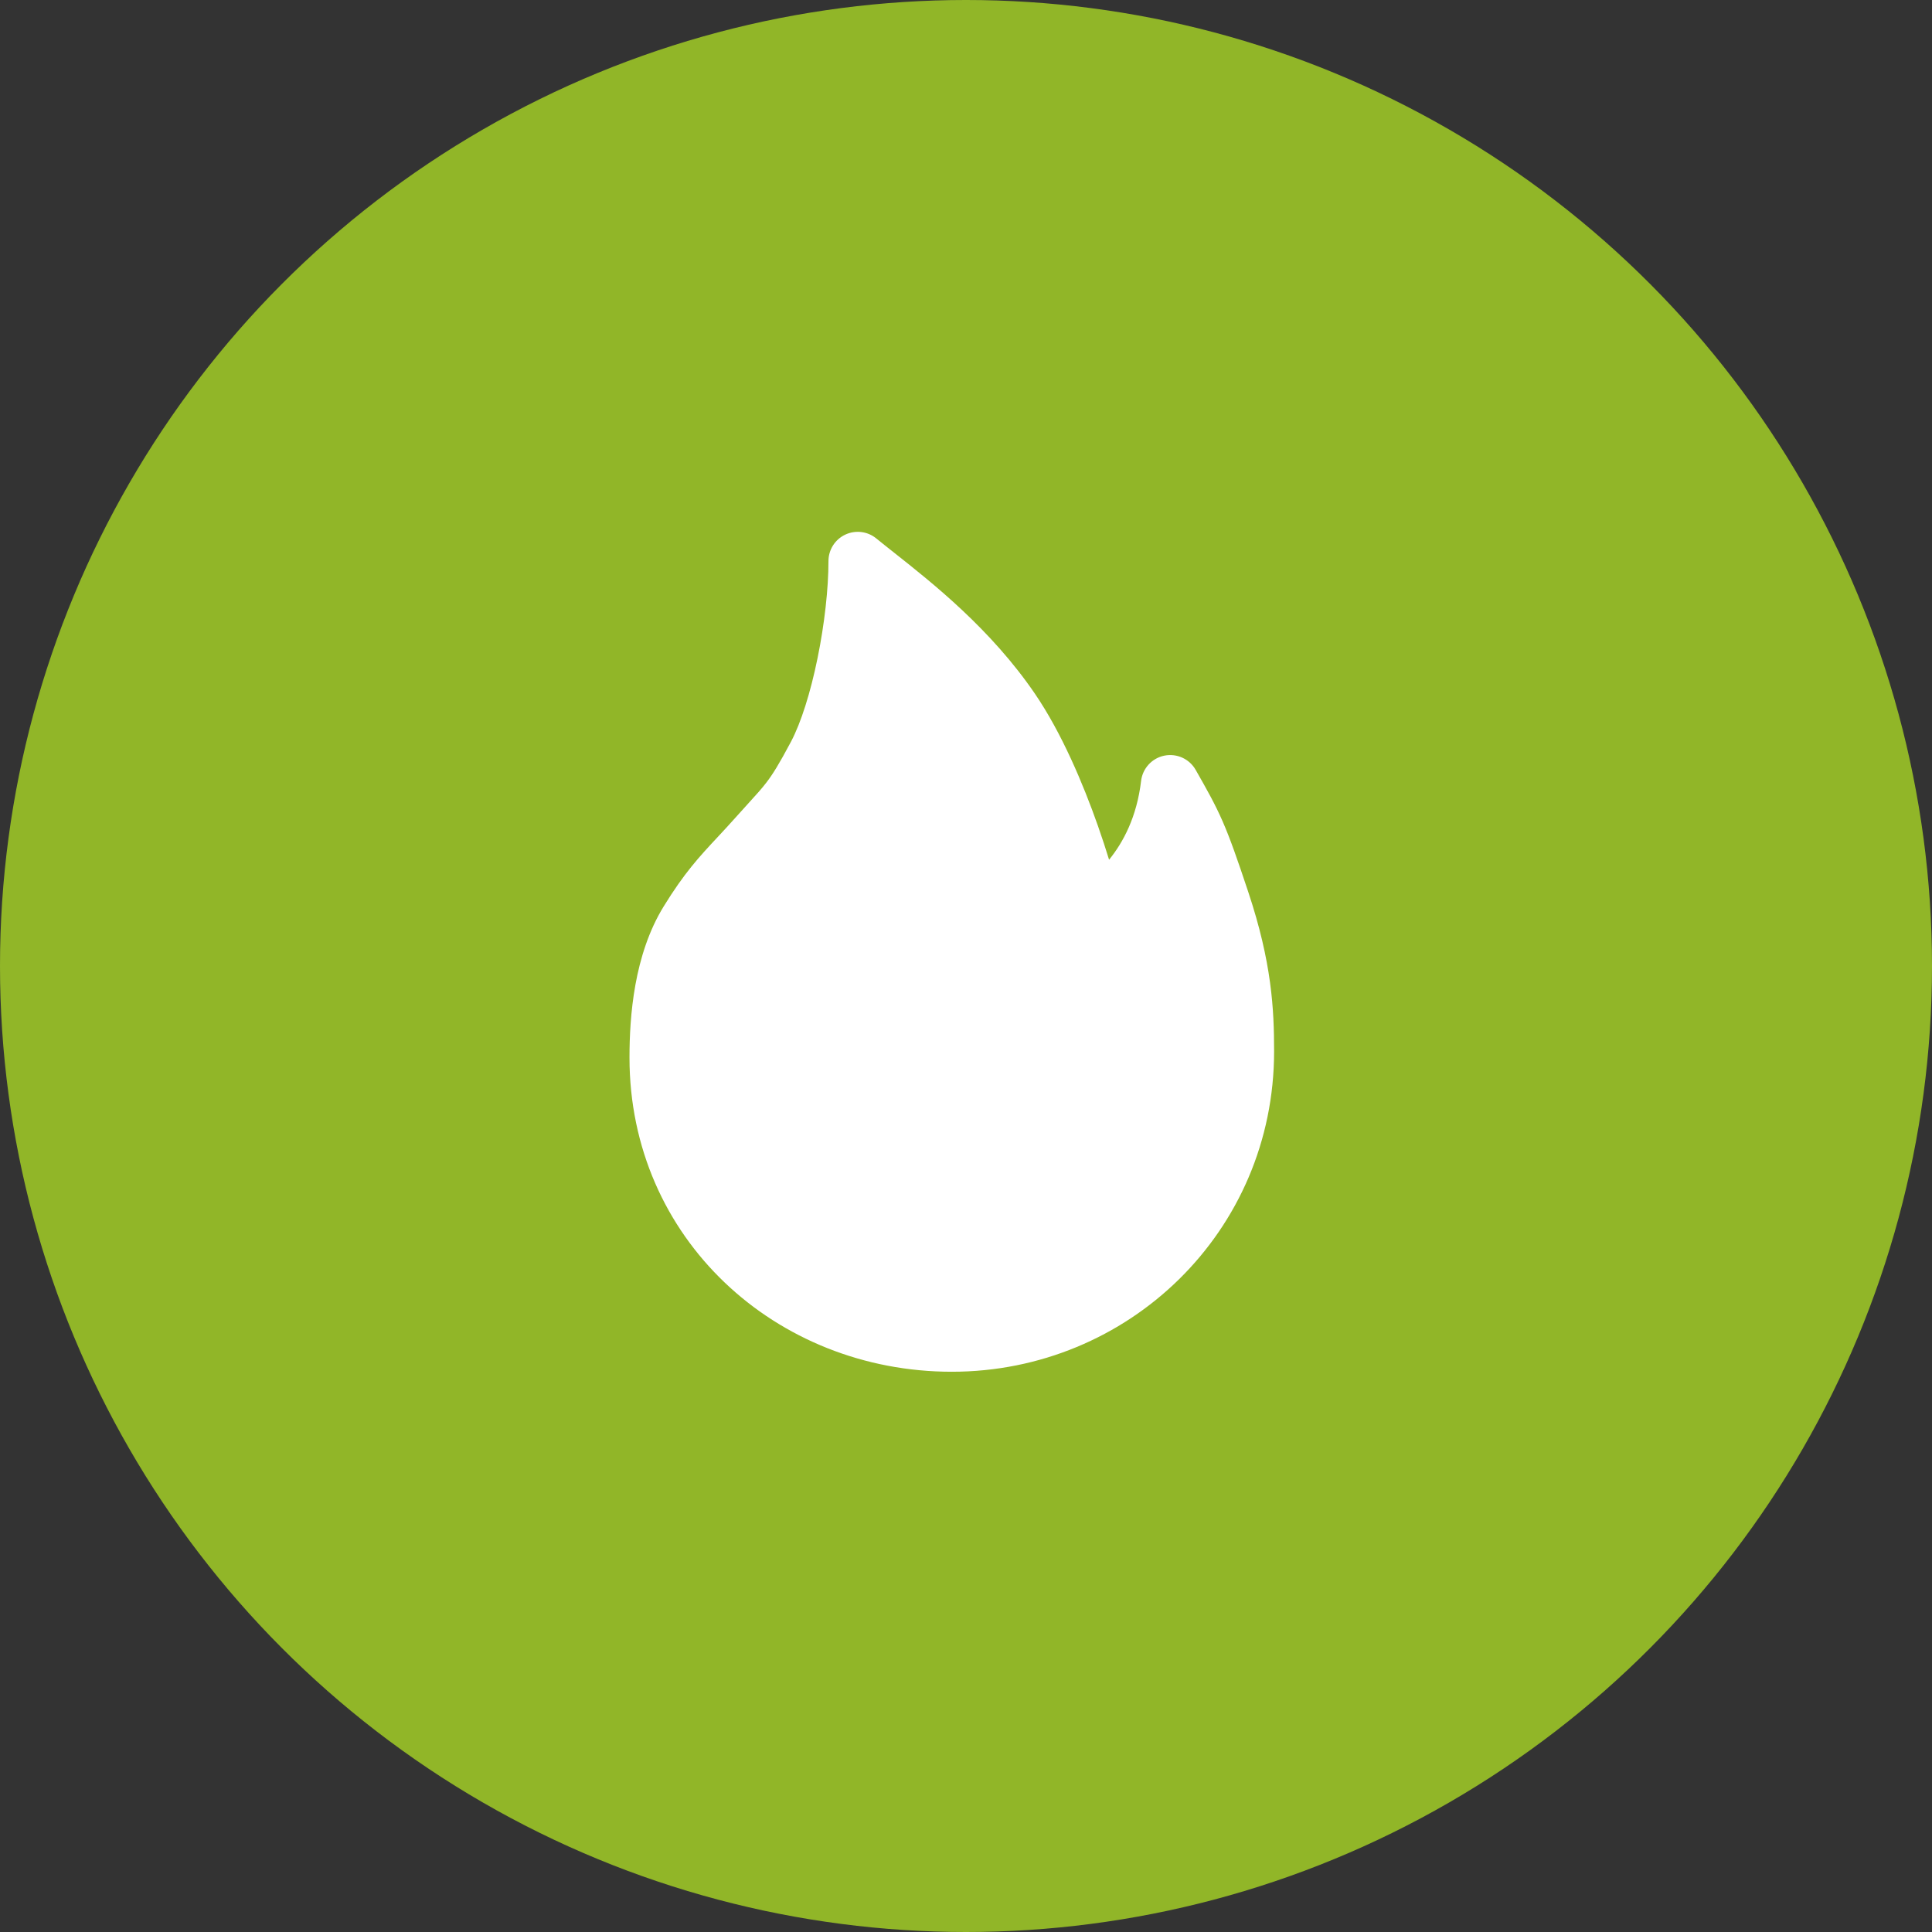
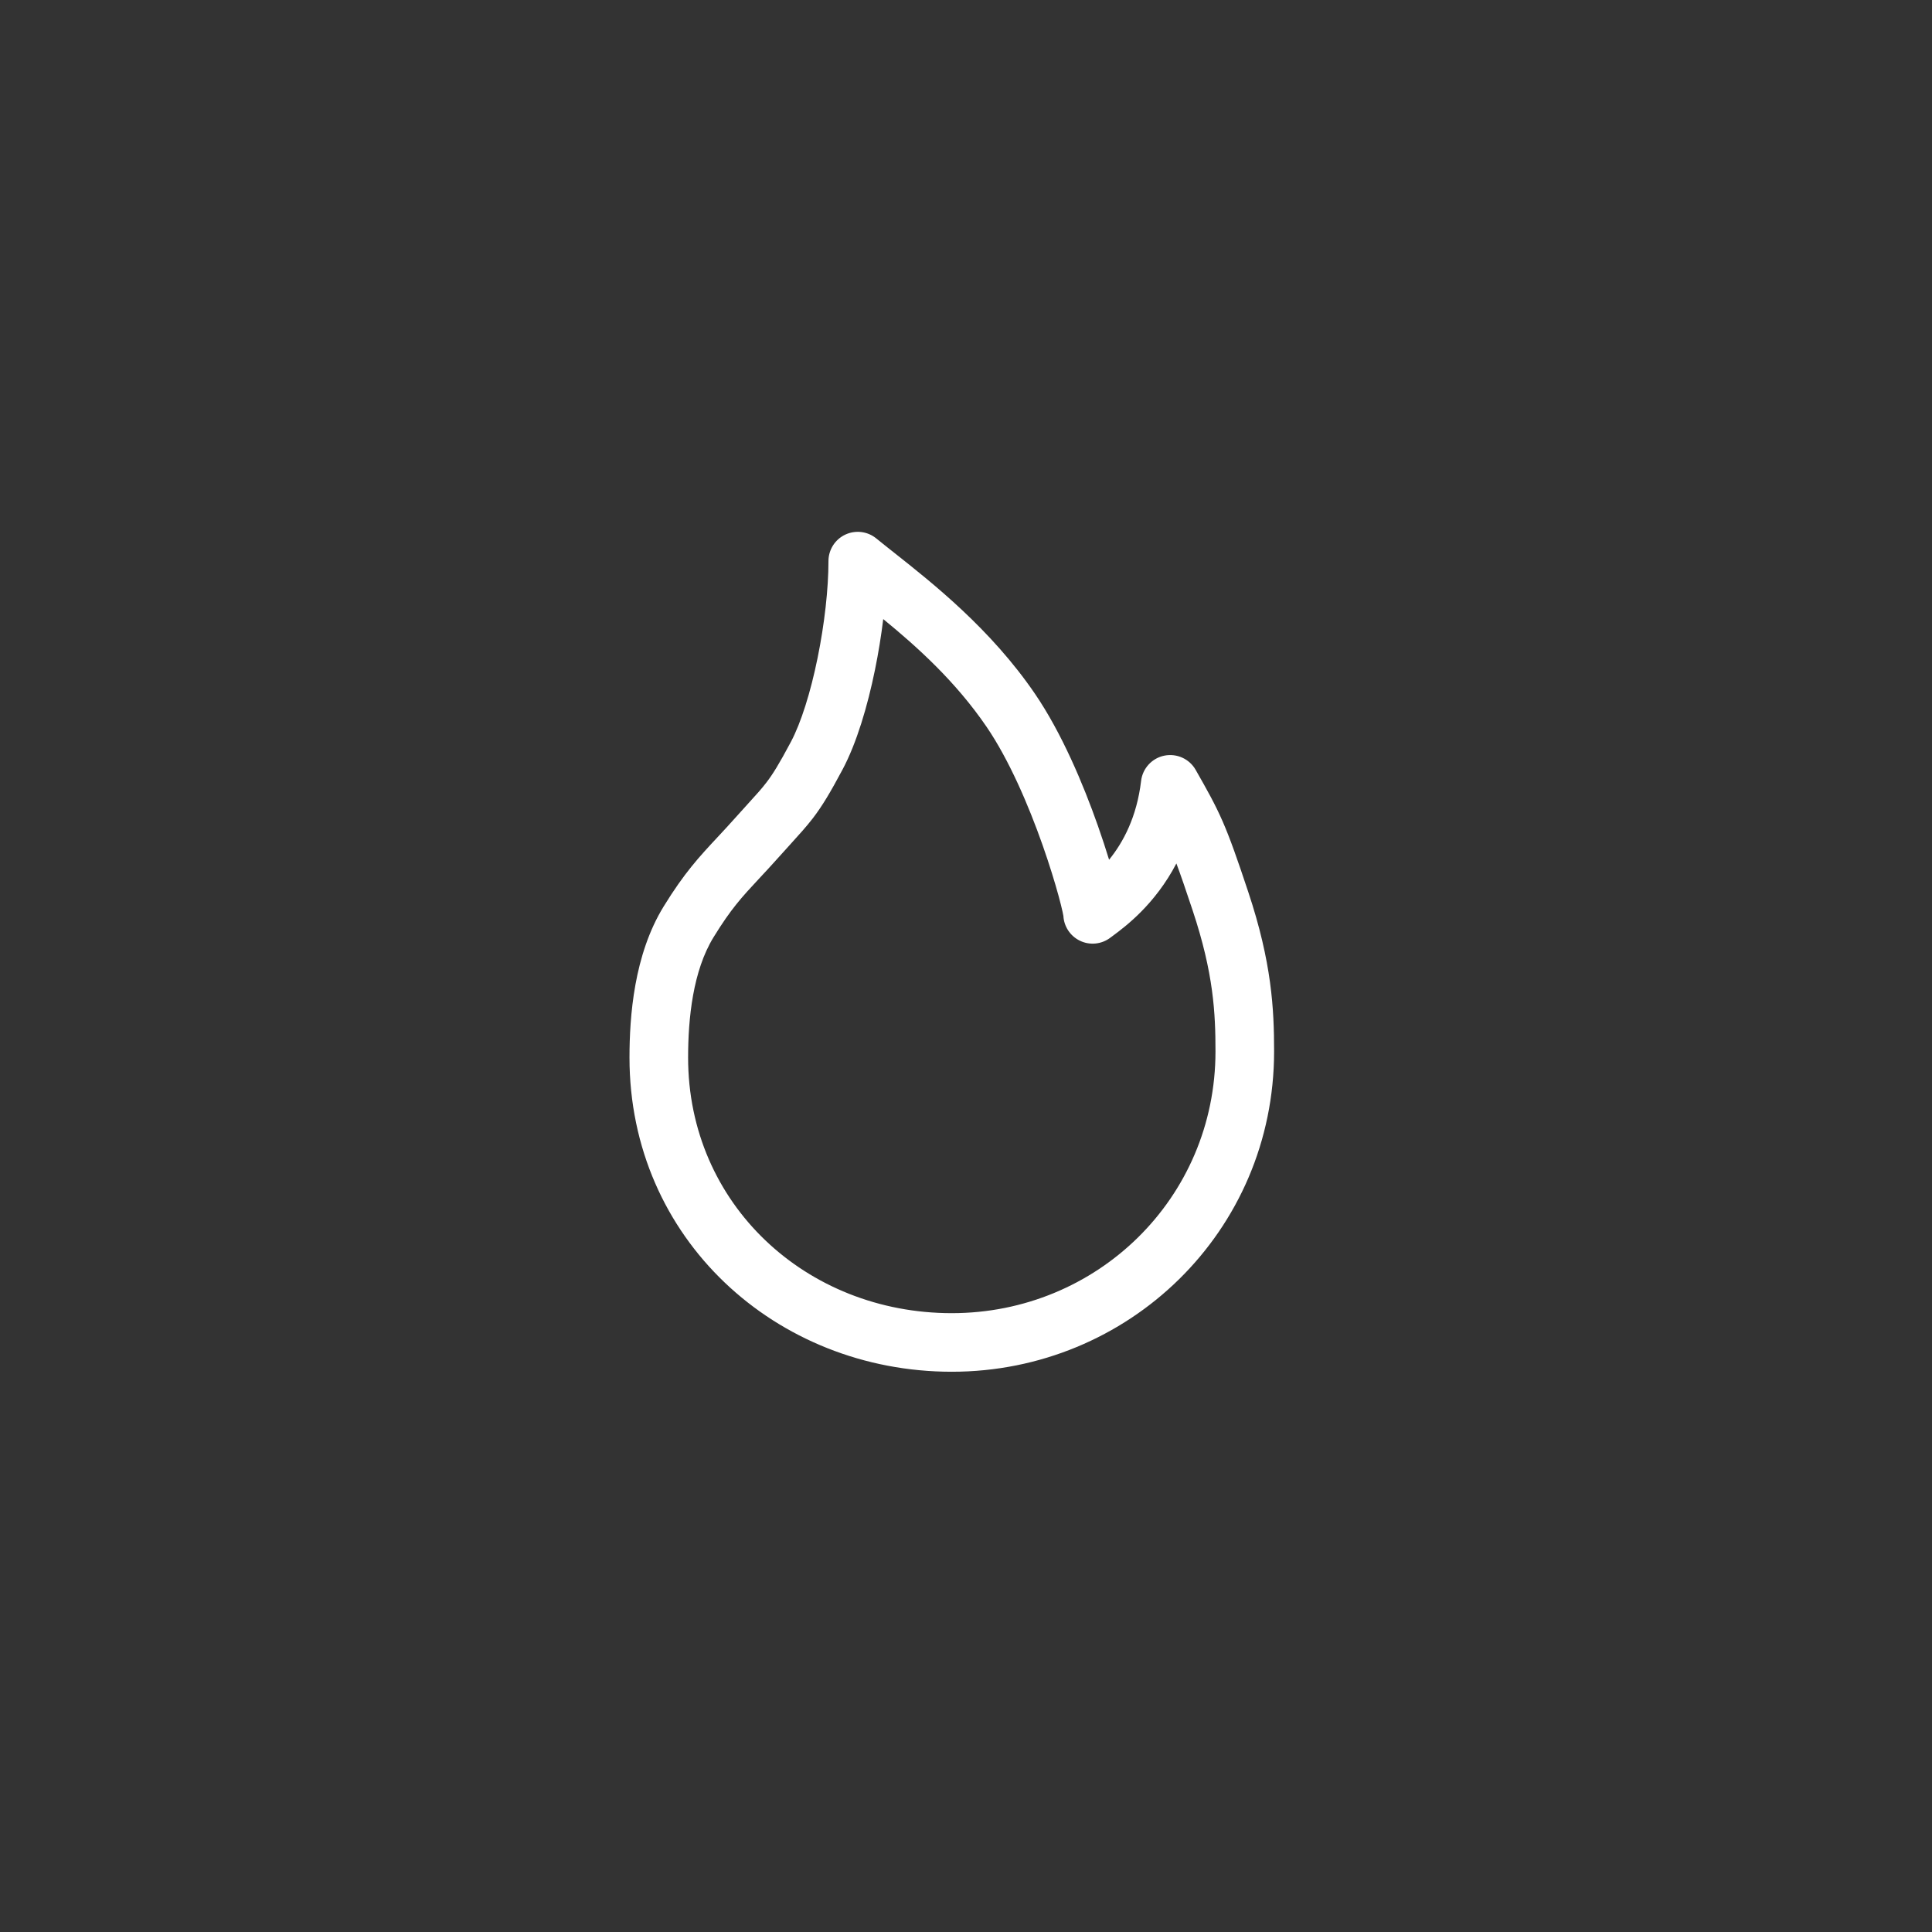
<svg xmlns="http://www.w3.org/2000/svg" width="68" height="68" viewBox="0 0 68 68" fill="none">
  <rect x="0" y="0" width="68" height="68" fill="#333333" stroke="none" />
-   <circle cx="34" cy="34" r="34" fill="#91B628" />
-   <path d="M33.5 47.25C39.161 47.25 43.812 42.764 43.812 37.005C43.812 35.591 43.74 34.076 42.957 31.721C42.173 29.365 42.015 29.061 41.187 27.607C40.833 30.575 38.939 31.812 38.458 32.182C38.458 31.797 37.312 27.543 35.575 24.998C33.869 22.5 31.55 20.861 30.19 19.75C30.19 21.86 29.596 24.998 28.746 26.597C27.896 28.196 27.736 28.254 26.675 29.444C25.613 30.634 25.125 31.001 24.238 32.445C23.35 33.888 23.188 35.811 23.188 37.225C23.188 42.983 27.839 47.25 33.5 47.25Z" fill="white" />
  <path fill-rule="evenodd" clip-rule="evenodd" d="M29.748 18.818C30.108 18.648 30.534 18.699 30.842 18.951C31.028 19.103 31.238 19.269 31.467 19.45C32.833 20.53 34.874 22.143 36.426 24.417L36.426 24.417C37.37 25.8 38.126 27.598 38.64 29.058C38.791 29.487 38.924 29.893 39.036 30.26C39.532 29.648 40.011 28.761 40.163 27.485C40.216 27.043 40.546 26.684 40.982 26.596C41.419 26.508 41.863 26.709 42.083 27.096C42.495 27.82 42.768 28.304 43.034 28.913C43.296 29.514 43.544 30.22 43.935 31.395L42.957 31.721L43.935 31.395C44.764 33.886 44.844 35.518 44.844 37.005C44.844 43.348 39.716 48.281 33.5 48.281C27.314 48.281 22.156 43.597 22.156 37.225C22.156 35.782 22.311 33.608 23.359 31.904L23.359 31.904C24.09 30.716 24.608 30.16 25.265 29.456C25.462 29.244 25.673 29.018 25.905 28.757L25.905 28.757C26.089 28.551 26.24 28.385 26.368 28.244C26.636 27.95 26.804 27.765 26.972 27.546C27.198 27.252 27.418 26.899 27.836 26.113C28.193 25.441 28.53 24.368 28.776 23.159C29.02 21.964 29.159 20.722 29.159 19.75C29.159 19.352 29.388 18.989 29.748 18.818ZM31.087 21.79C31.015 22.381 30.917 22.984 30.797 23.572C30.535 24.859 30.15 26.154 29.657 27.081C29.224 27.894 28.94 28.369 28.608 28.802C28.385 29.091 28.136 29.366 27.831 29.702C27.711 29.834 27.583 29.975 27.444 30.131M31.087 21.79C32.286 22.771 33.635 23.986 34.723 25.58C35.516 26.742 36.202 28.343 36.695 29.743C36.938 30.434 37.129 31.058 37.257 31.527C37.321 31.762 37.368 31.952 37.398 32.088C37.421 32.196 37.427 32.238 37.428 32.238C37.428 32.238 37.428 32.238 37.428 32.238C37.448 32.608 37.666 32.941 38.002 33.107C38.354 33.281 38.775 33.239 39.086 32.999C39.114 32.978 39.148 32.953 39.187 32.924C39.613 32.607 40.65 31.835 41.405 30.391C41.558 30.798 41.735 31.316 41.978 32.046C42.717 34.266 42.781 35.664 42.781 37.005C42.781 42.179 38.607 46.219 33.5 46.219C28.363 46.219 24.219 42.37 24.219 37.225C24.219 35.84 24.388 34.169 25.116 32.985C25.733 31.982 26.103 31.584 26.719 30.922C26.927 30.7 27.162 30.447 27.444 30.131" fill="white" />
</svg>